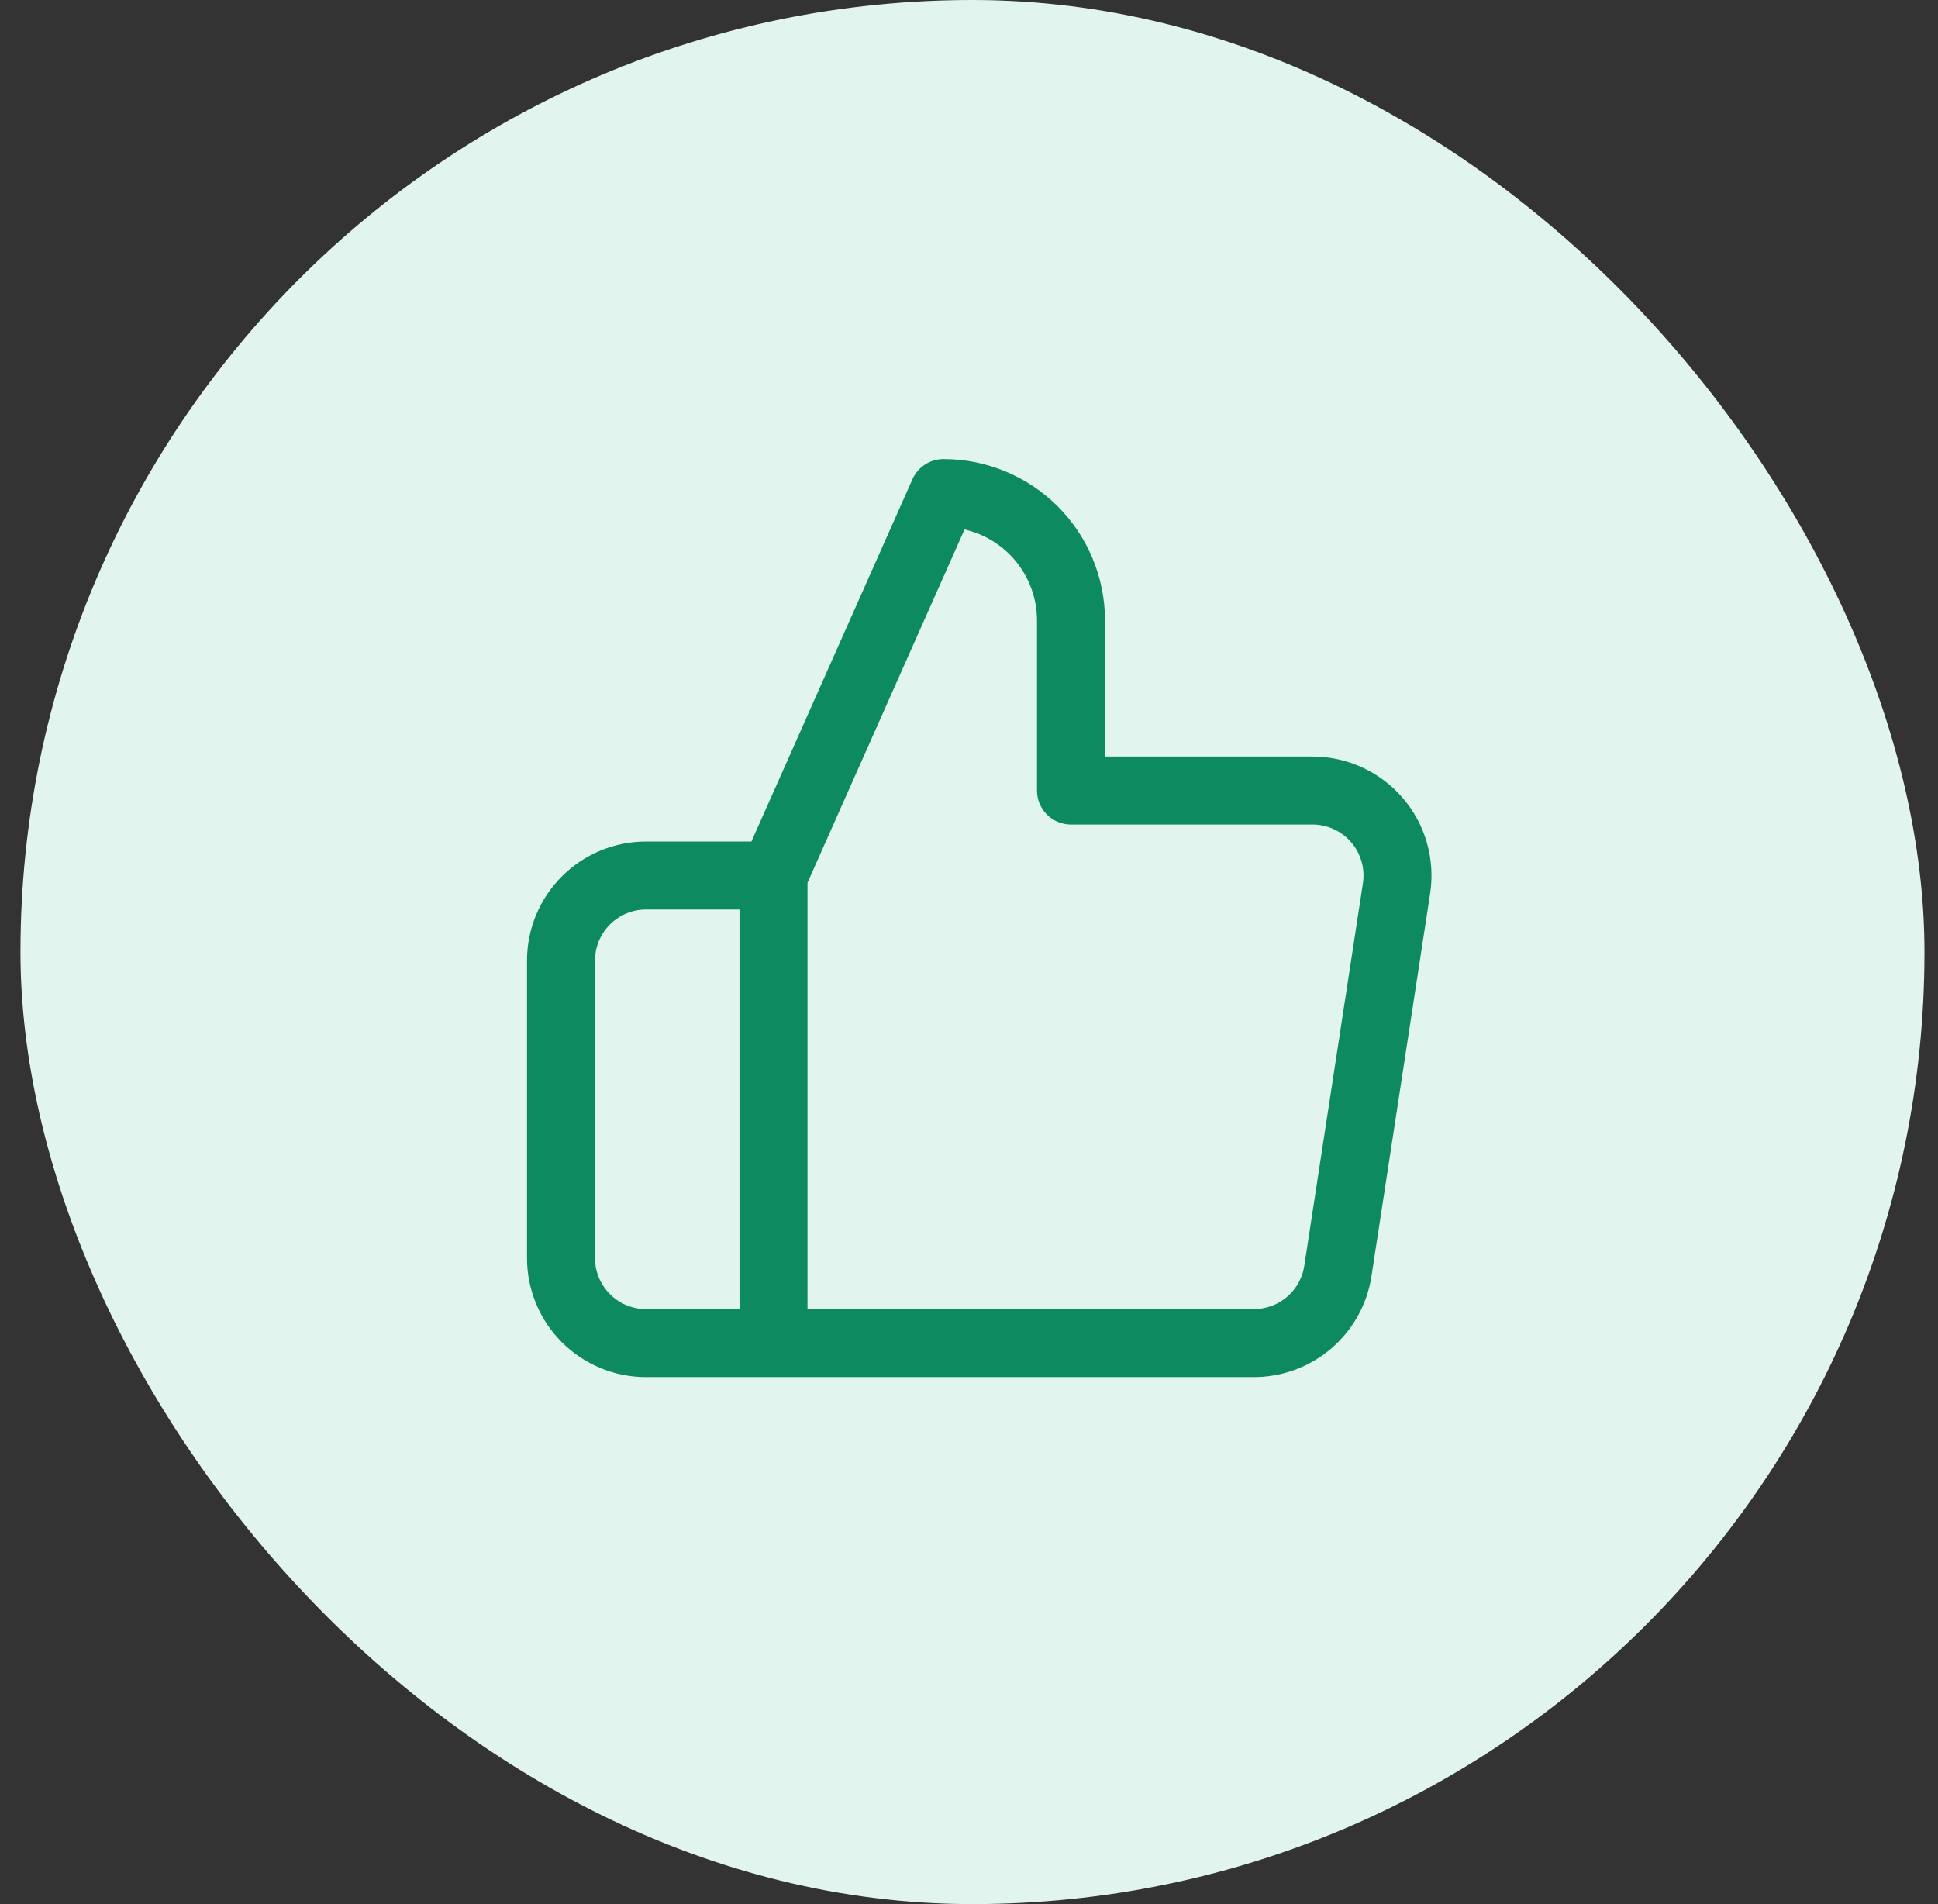
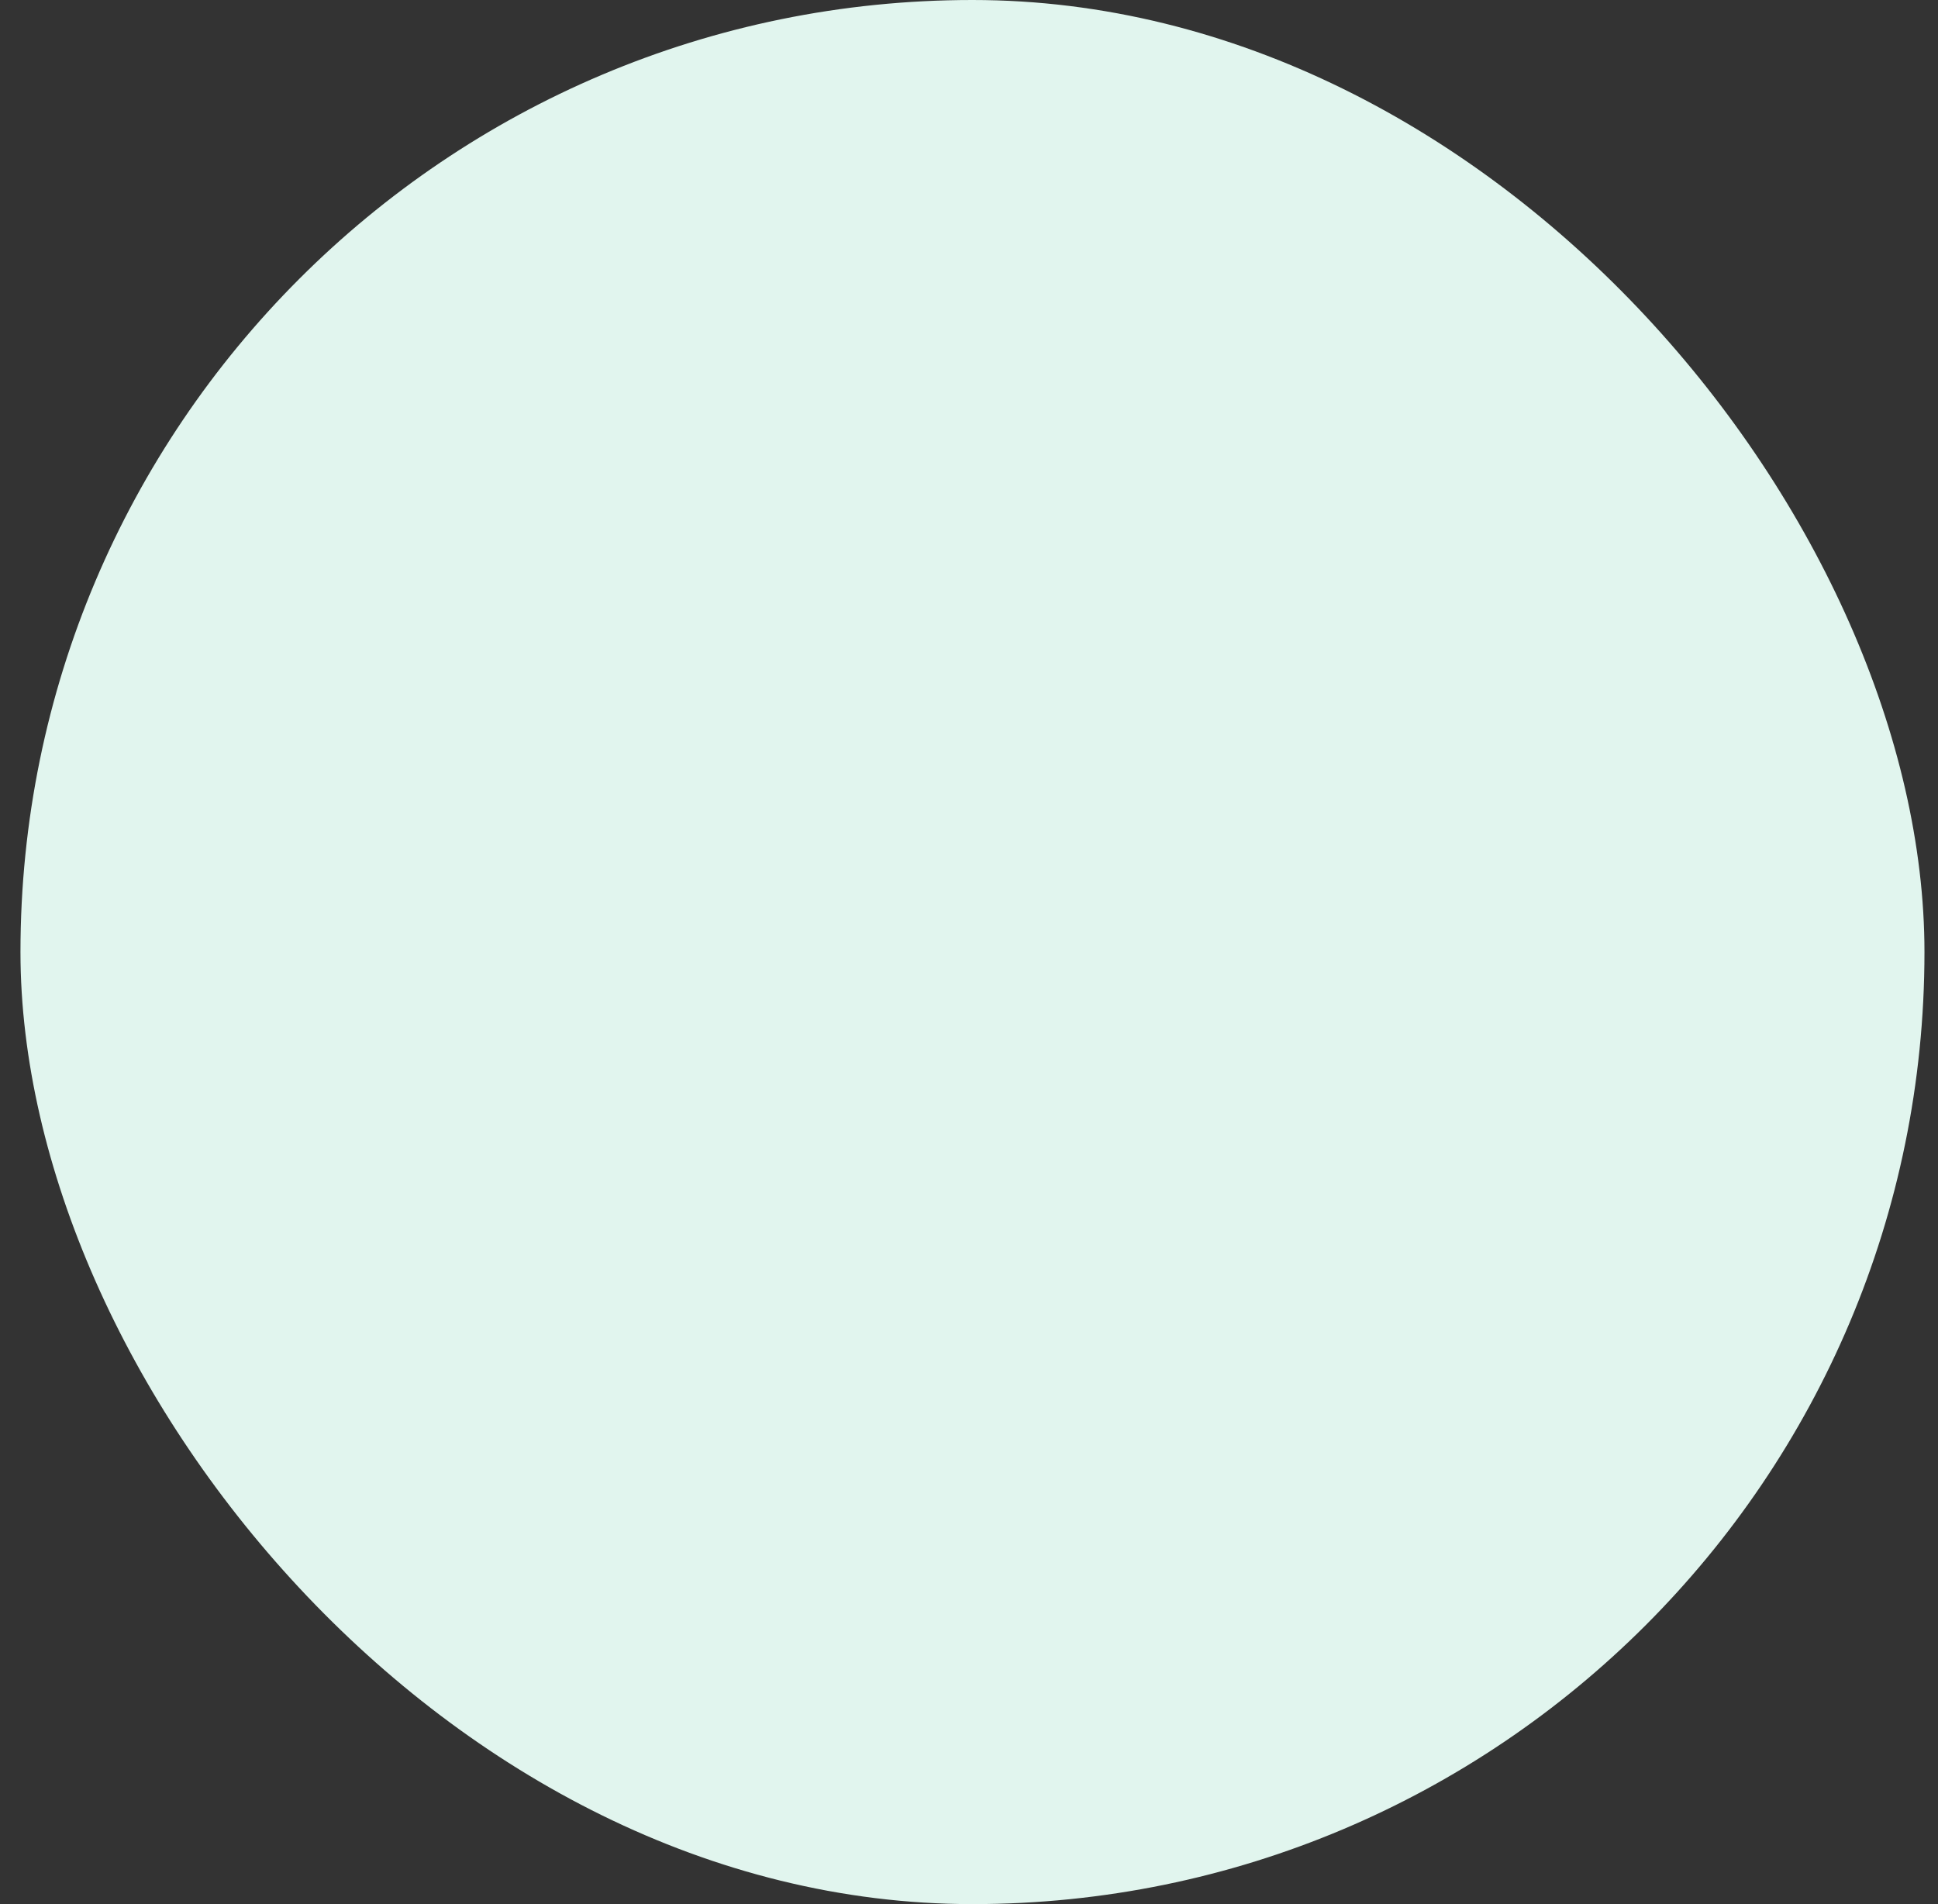
<svg xmlns="http://www.w3.org/2000/svg" width="57" height="56" viewBox="0 0 57 56" fill="none">
  <rect x="0" y="0" width="57" height="56" fill="#333333" stroke="none" />
  <g id="Frame 1000007088">
    <rect x="0.602" width="56" height="56" rx="28" fill="#E1F5EE" />
    <g id="é¾æ¥">
      <g id="thumbs-up">
-         <path id="Vector" d="M22.75 25.75L27.75 14.501C28.745 14.501 29.698 14.896 30.402 15.599C31.105 16.302 31.5 17.256 31.5 18.25V23.25H38.575C38.937 23.246 39.296 23.321 39.627 23.47C39.958 23.618 40.252 23.836 40.49 24.11C40.728 24.383 40.903 24.705 41.004 25.053C41.105 25.401 41.129 25.767 41.075 26.125L39.35 37.376C39.26 37.972 38.957 38.515 38.497 38.906C38.038 39.296 37.453 39.507 36.85 39.501H22.75M22.75 25.75V39.501M22.75 25.75H19C18.337 25.75 17.701 26.014 17.232 26.483C16.763 26.952 16.5 27.587 16.5 28.25V37.001C16.5 37.663 16.763 38.299 17.232 38.768C17.701 39.237 18.337 39.501 19 39.501H22.75" stroke="#0E8A60" stroke-width="2" stroke-linecap="round" stroke-linejoin="round" />
-       </g>
+         </g>
    </g>
  </g>
</svg>